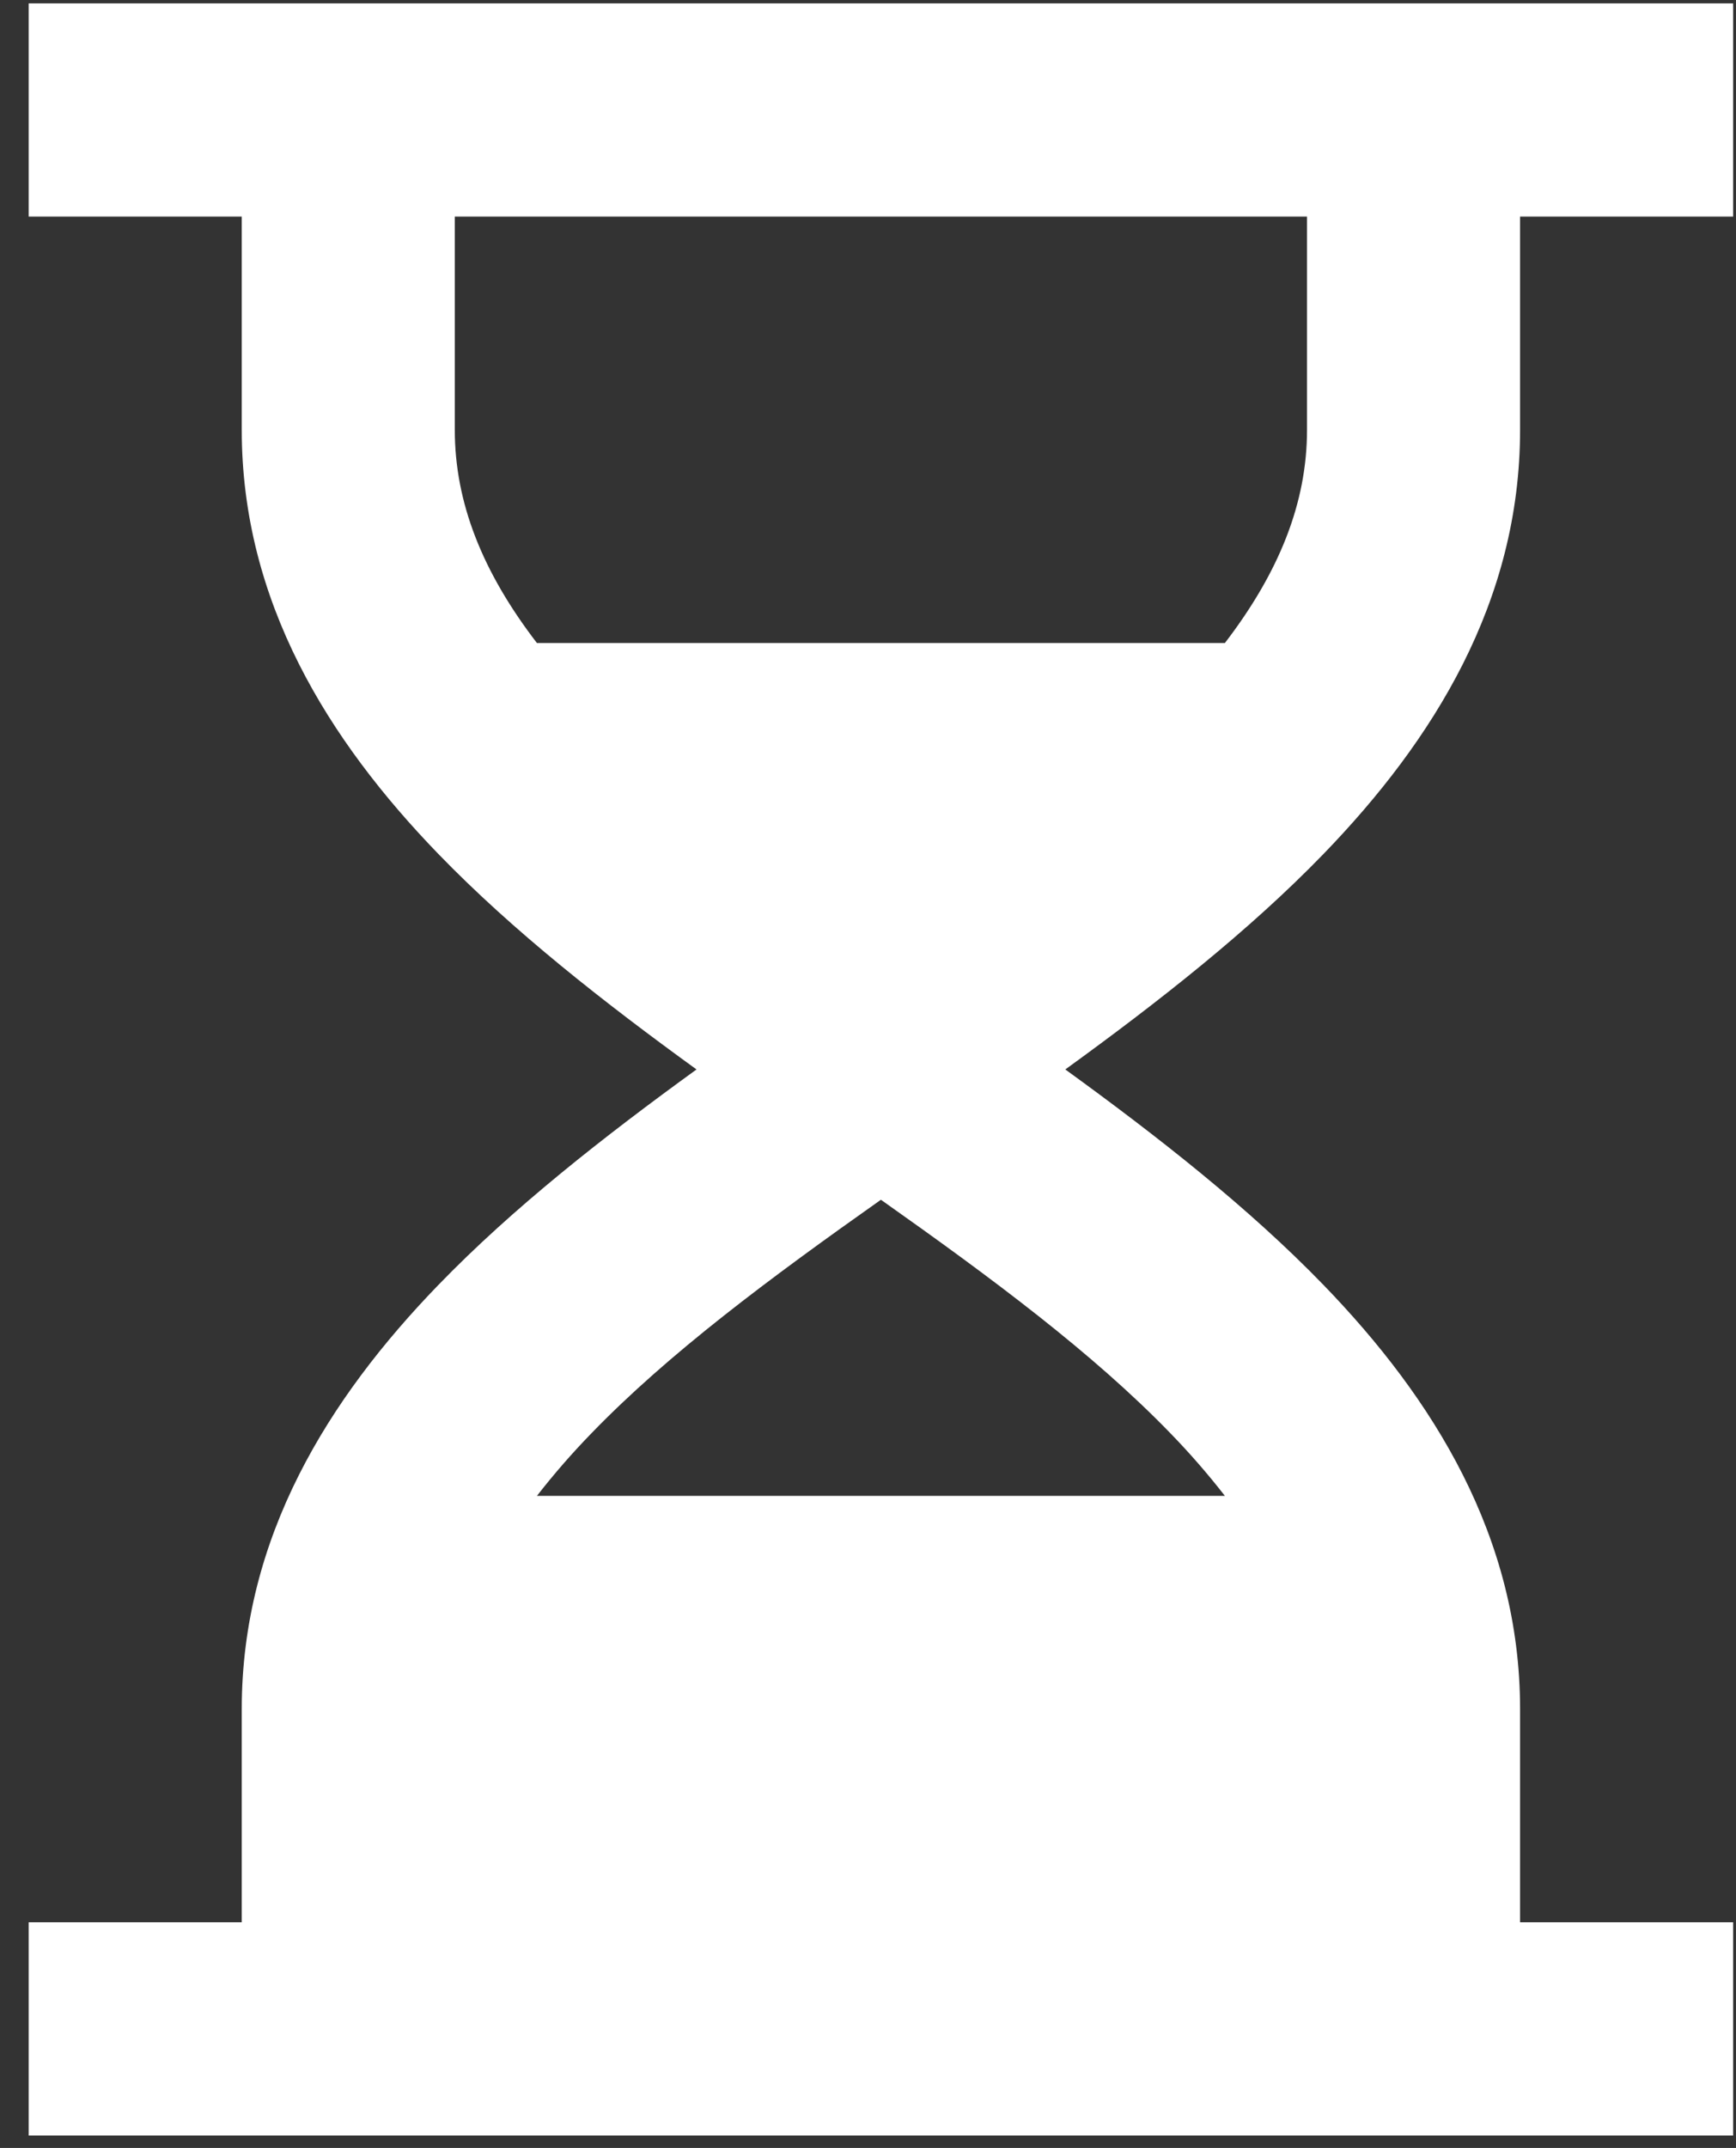
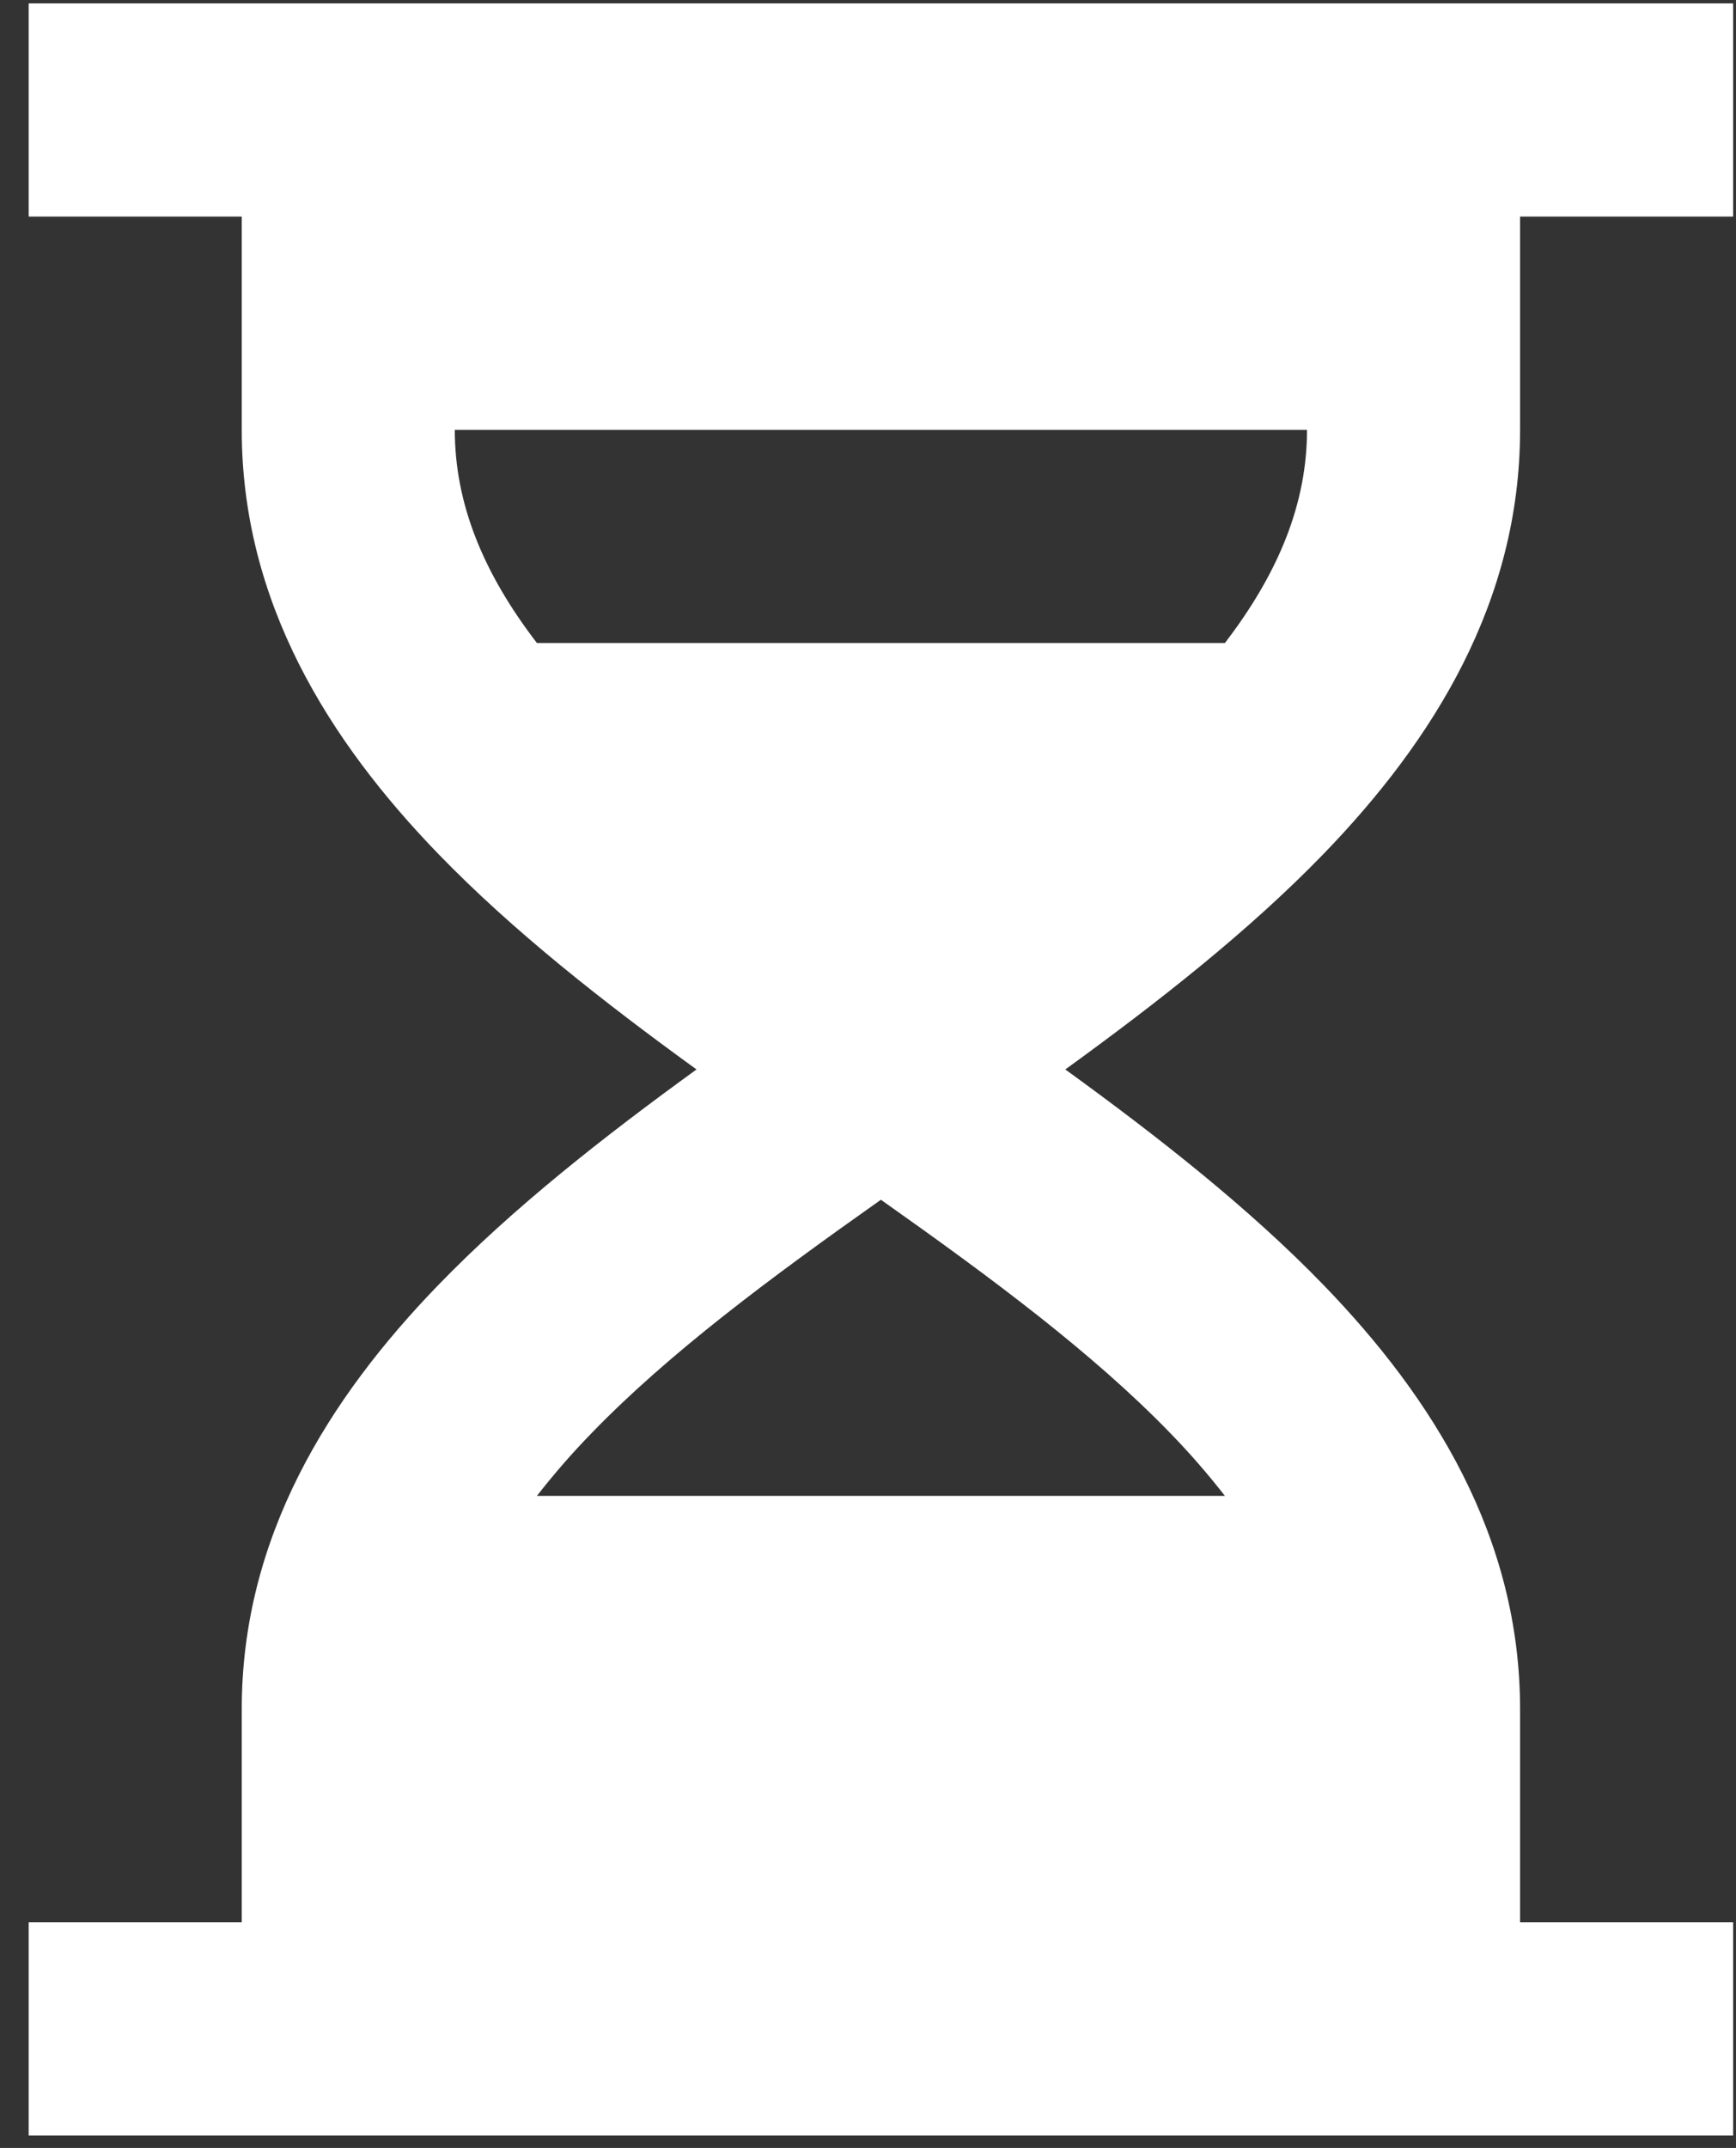
<svg xmlns="http://www.w3.org/2000/svg" width="55" height="68" viewBox="0 0 55 68" fill="none">
  <rect x="0" y="0" width="55" height="68" fill="#333333" stroke="none" />
-   <path d="M7.659 6.857H0.909V0.107H54.909V6.857H48.159V13.607C48.159 19.058 45.405 23.445 41.936 27.03C39.563 29.48 36.677 31.738 33.751 33.857C36.677 35.977 39.563 38.235 41.936 40.685C45.405 44.269 48.159 48.657 48.159 54.107V60.857H54.909V67.607H0.909V60.857H7.659V54.107C7.659 48.657 10.413 44.269 13.883 40.685C16.255 38.235 19.141 35.977 22.067 33.857C19.141 31.738 16.255 29.48 13.883 27.03C10.413 23.445 7.659 19.058 7.659 13.607V6.857ZM14.409 6.857V13.607C14.409 15.919 15.287 18.113 17.011 20.357H38.807C40.528 18.113 41.409 15.919 41.409 13.607V6.857H14.409ZM27.909 37.982C24.382 40.472 21.186 42.845 18.733 45.38C18.123 46.007 17.548 46.667 17.011 47.357H38.807C38.27 46.667 37.696 46.007 37.086 45.38C34.632 42.845 31.436 40.472 27.909 37.982Z" fill="white" />
+   <path d="M7.659 6.857H0.909V0.107H54.909V6.857H48.159V13.607C48.159 19.058 45.405 23.445 41.936 27.03C39.563 29.48 36.677 31.738 33.751 33.857C36.677 35.977 39.563 38.235 41.936 40.685C45.405 44.269 48.159 48.657 48.159 54.107V60.857H54.909V67.607H0.909V60.857H7.659V54.107C7.659 48.657 10.413 44.269 13.883 40.685C16.255 38.235 19.141 35.977 22.067 33.857C19.141 31.738 16.255 29.48 13.883 27.03C10.413 23.445 7.659 19.058 7.659 13.607V6.857ZM14.409 6.857V13.607C14.409 15.919 15.287 18.113 17.011 20.357H38.807C40.528 18.113 41.409 15.919 41.409 13.607H14.409ZM27.909 37.982C24.382 40.472 21.186 42.845 18.733 45.38C18.123 46.007 17.548 46.667 17.011 47.357H38.807C38.27 46.667 37.696 46.007 37.086 45.38C34.632 42.845 31.436 40.472 27.909 37.982Z" fill="white" />
</svg>